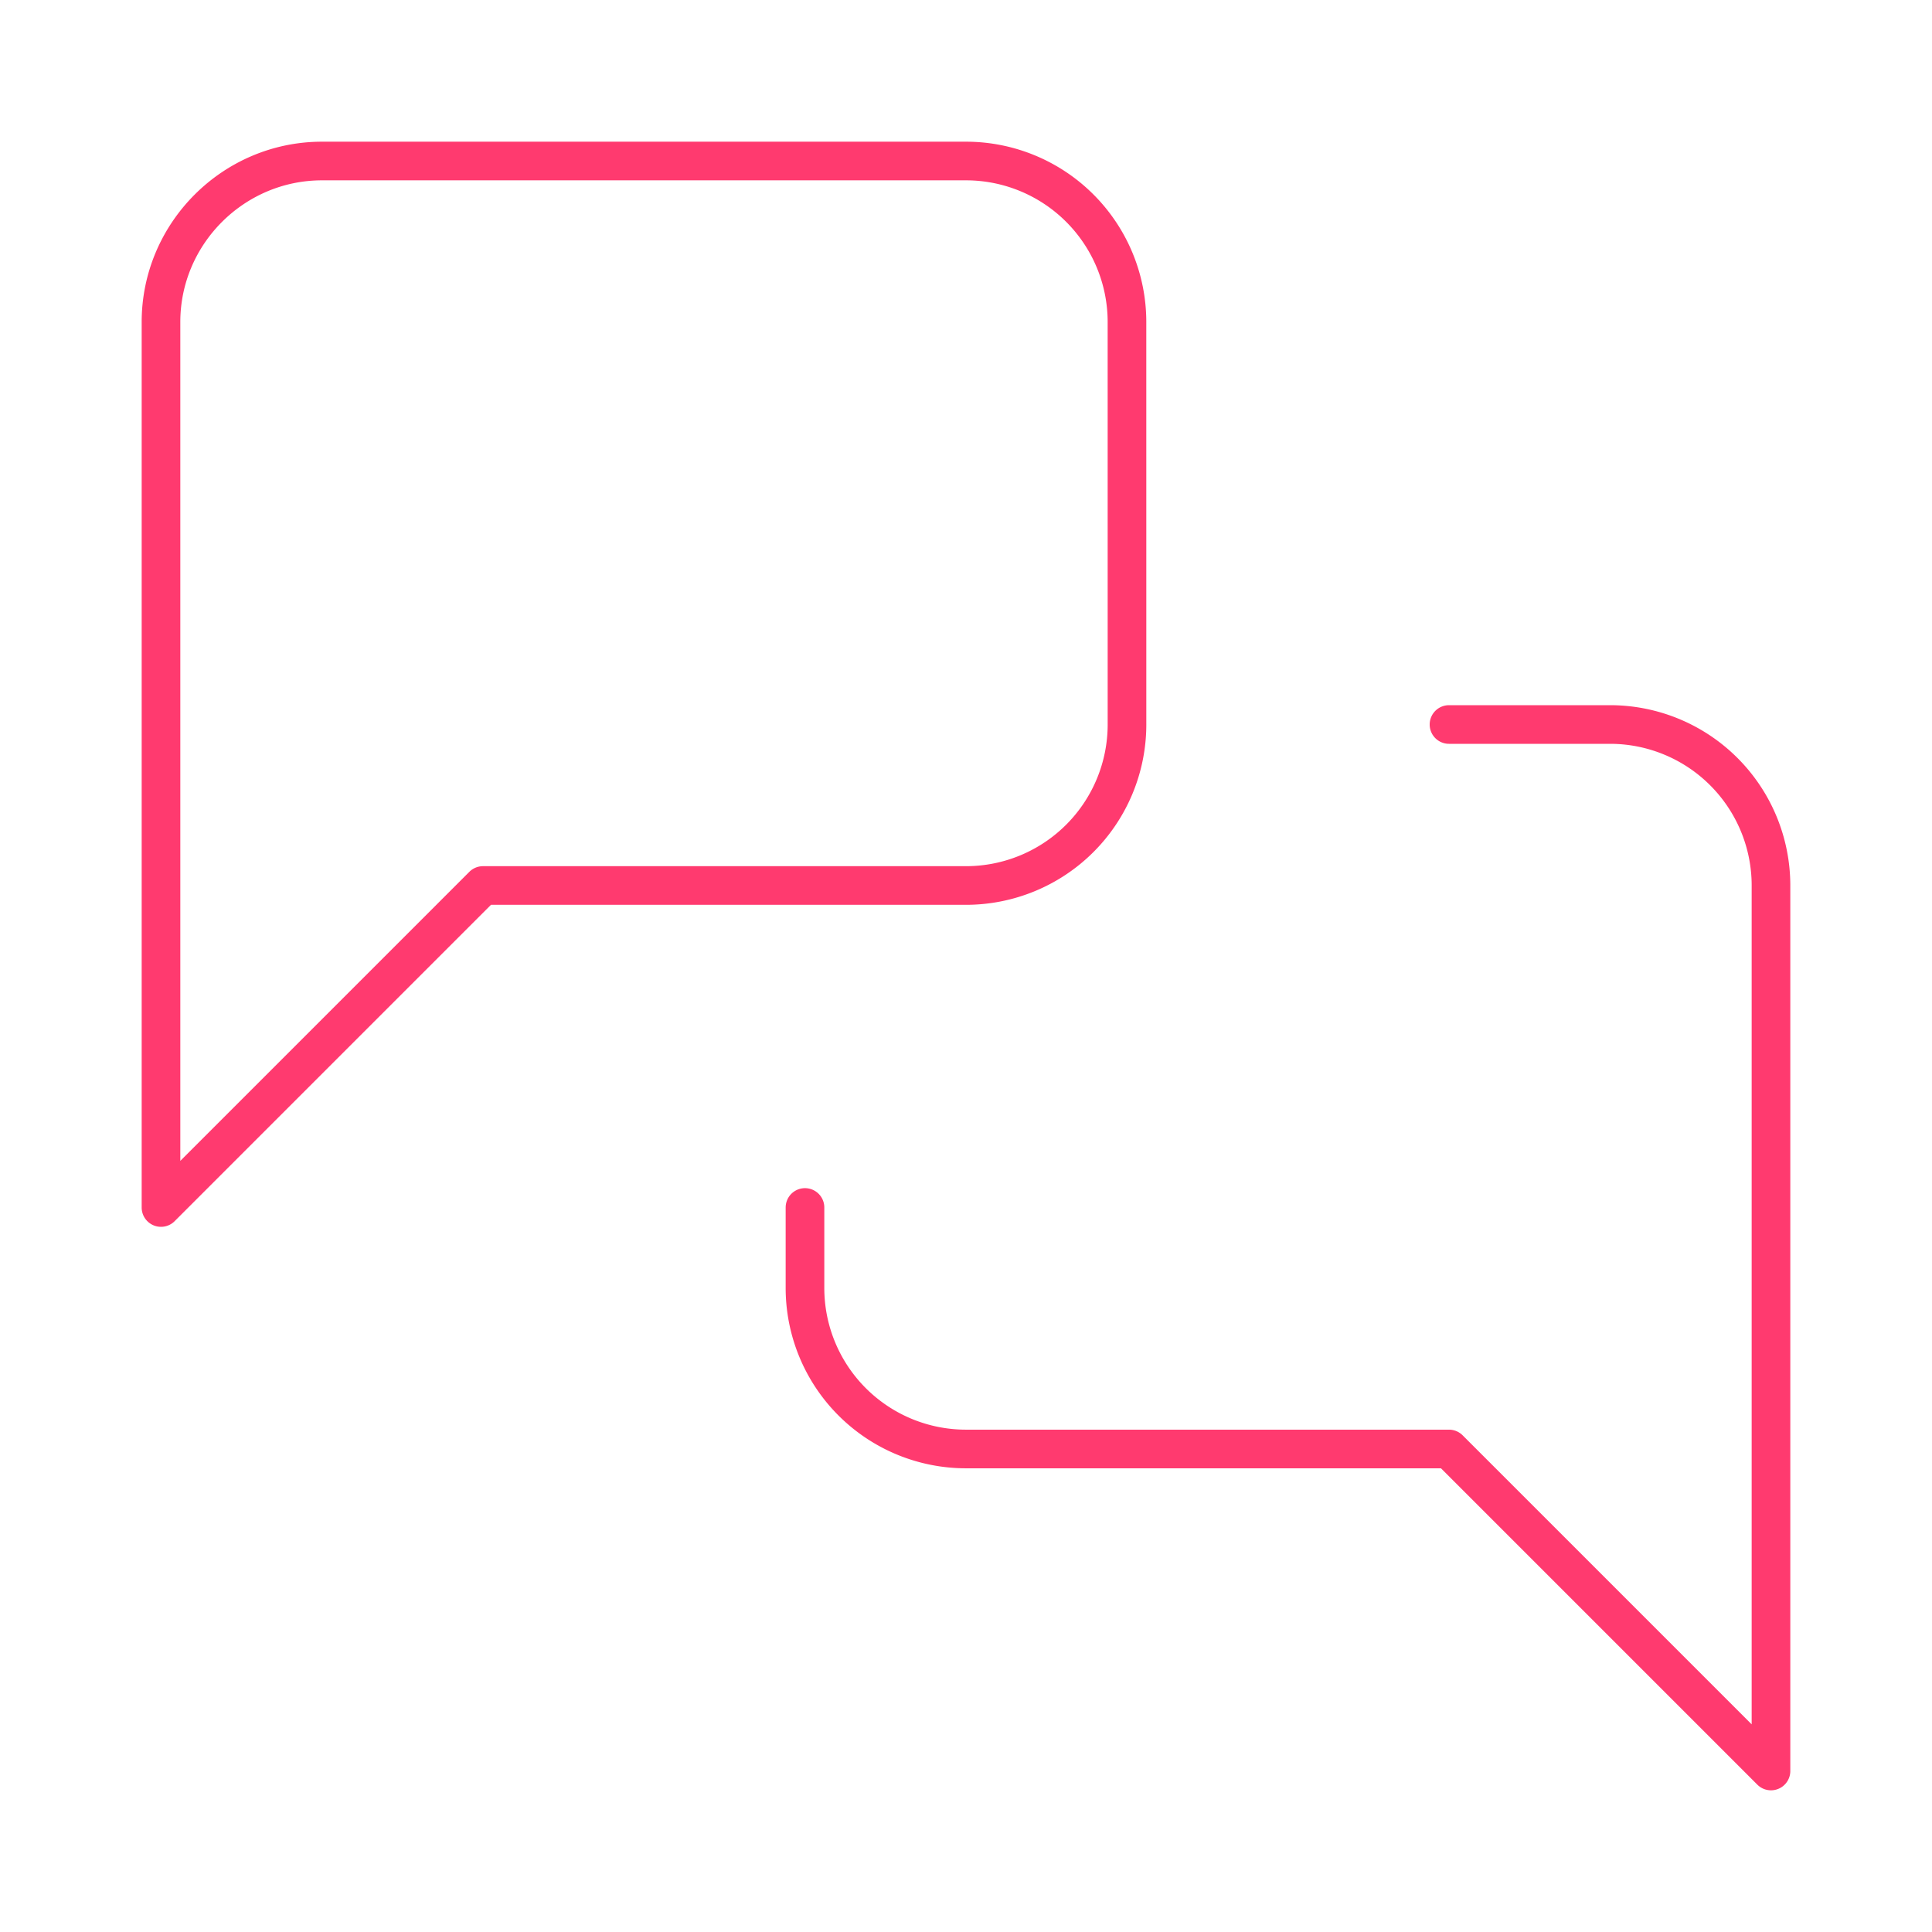
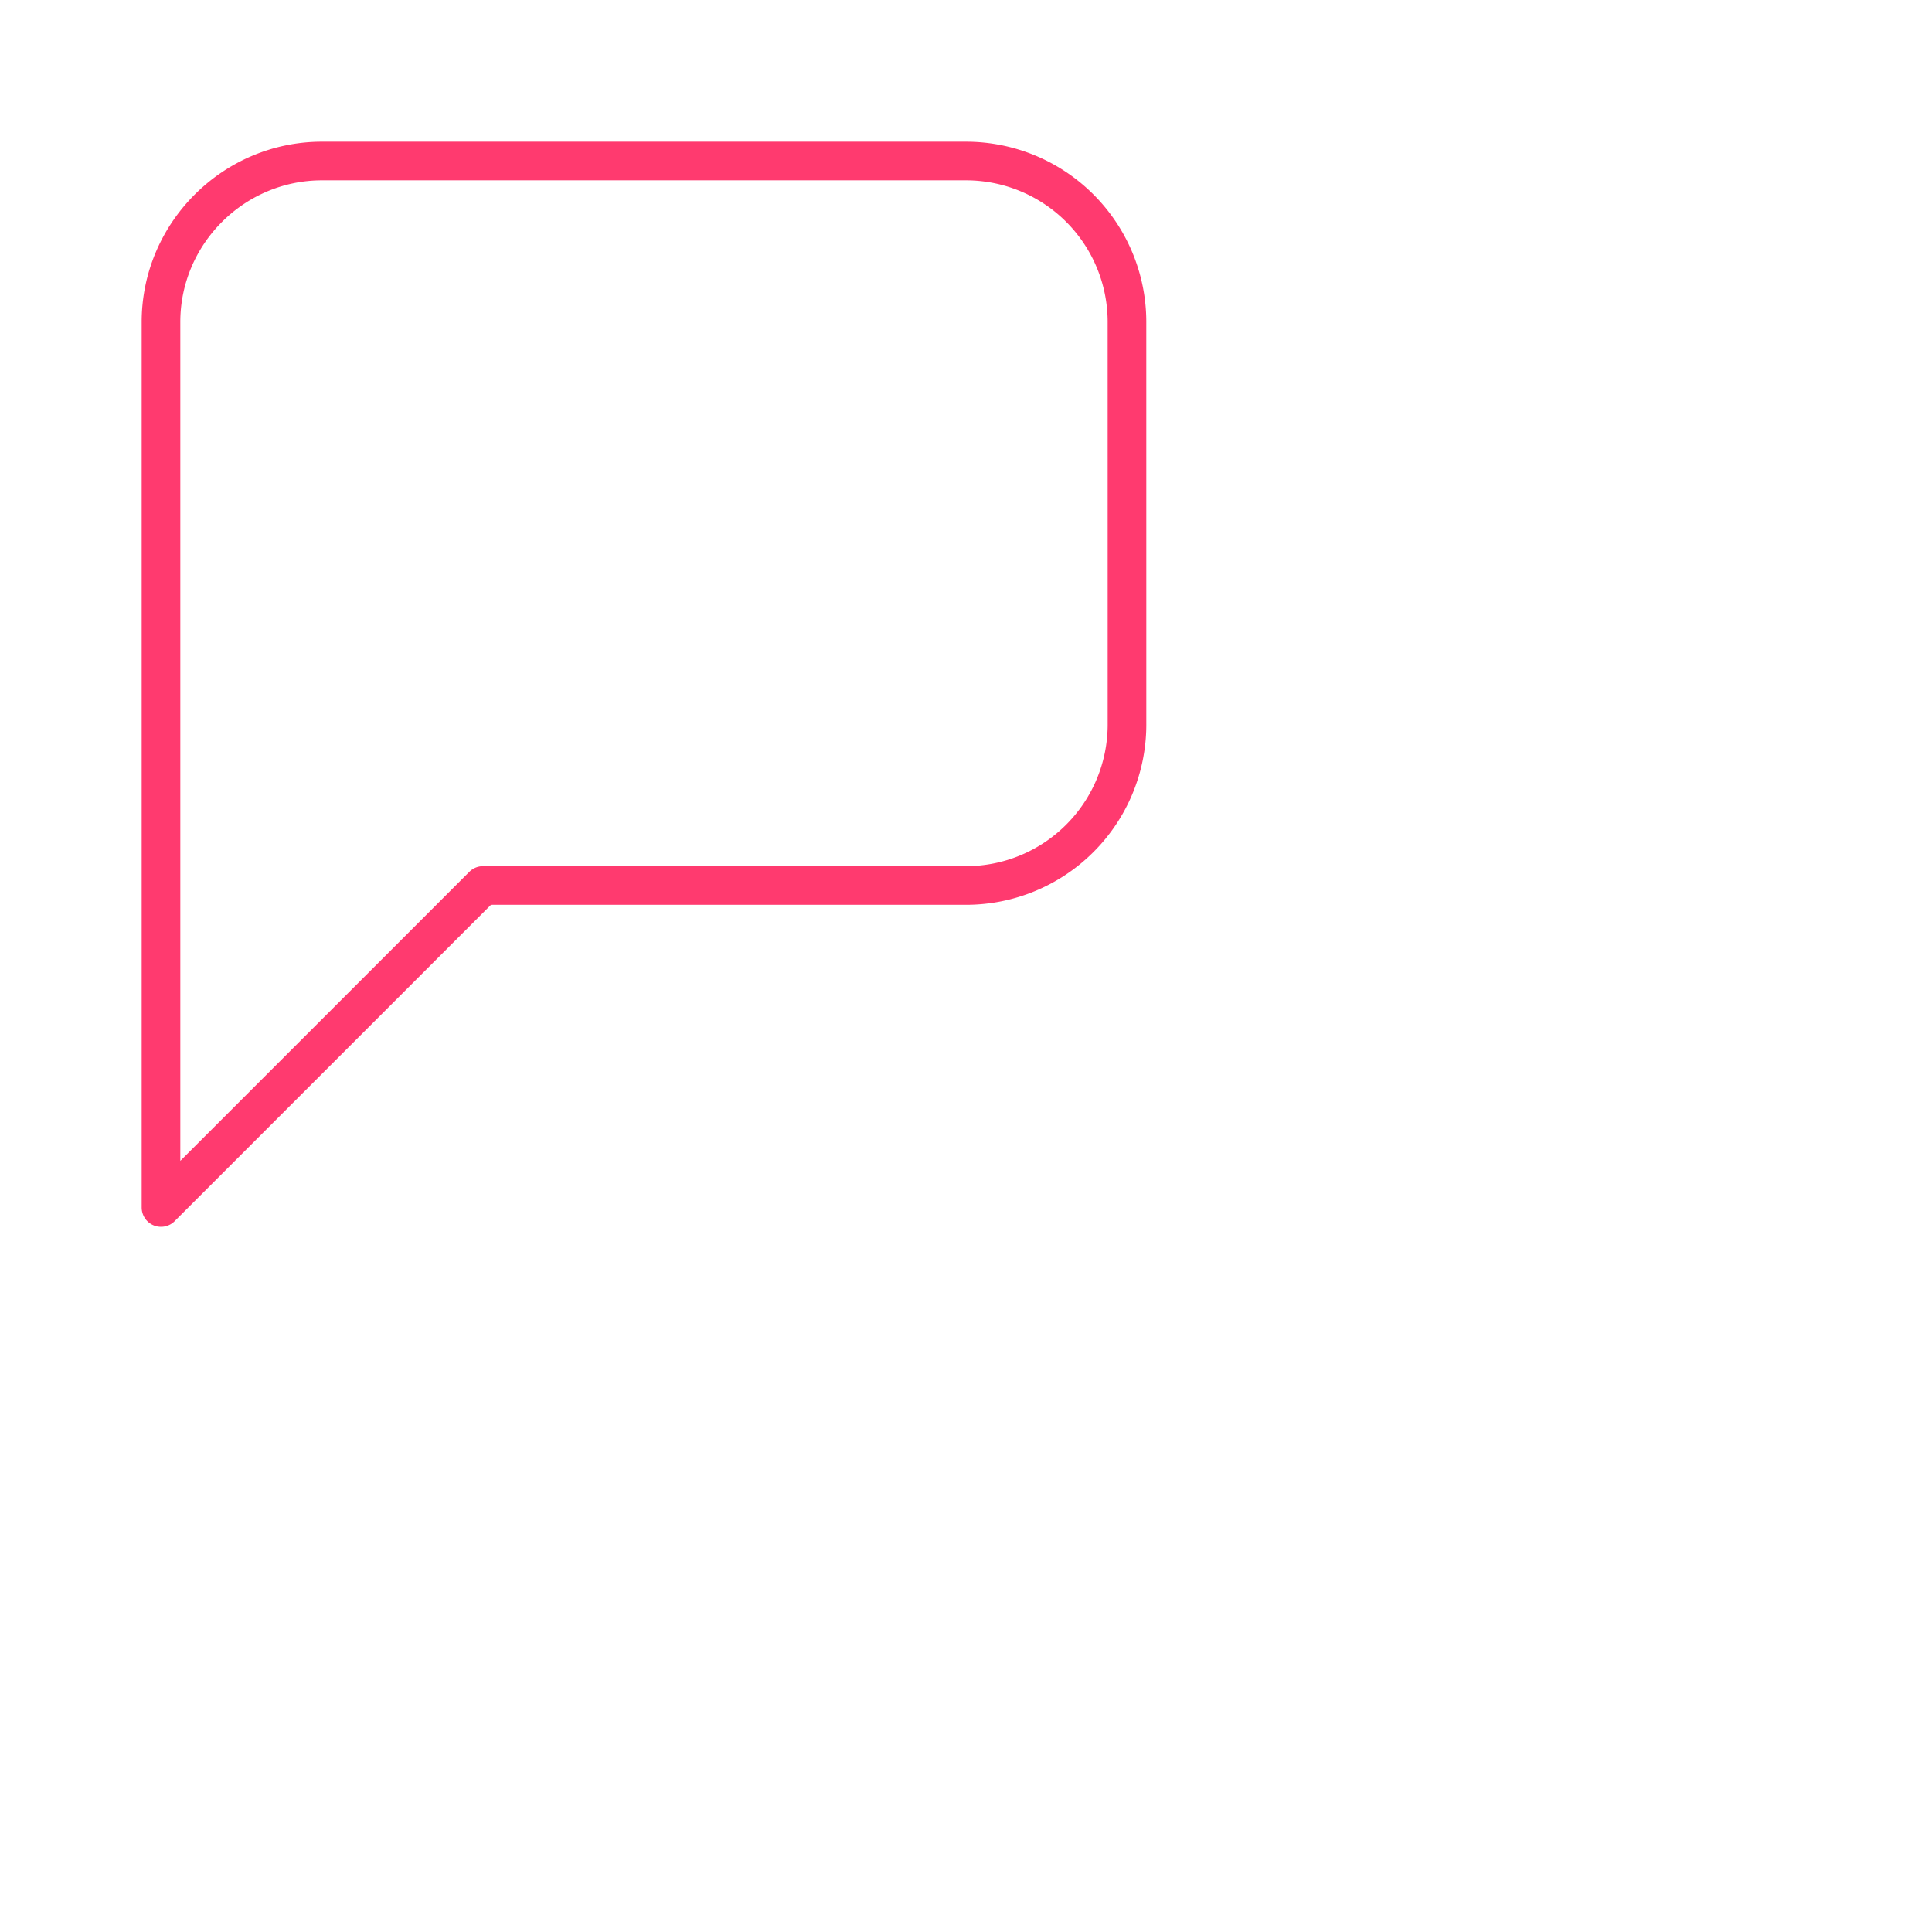
<svg xmlns="http://www.w3.org/2000/svg" viewBox="0 0 100 100" fill="none" stroke="#ff3a6f" stroke-linecap="round" stroke-linejoin="round" id="Messages-Square--Streamline-Lucide" height="100" width="100">
  <desc> Messages Square Streamline Icon: https://streamlinehq.com </desc>
  <path d="M58.333 37.5a8.333 8.333 0 0 1 -8.333 8.333H25l-16.667 16.667V16.667c0 -4.583 3.75 -8.333 8.333 -8.333h33.333a8.333 8.333 0 0 1 8.333 8.333z" stroke-width="2" />
-   <path d="M75 37.5h8.333a8.333 8.333 0 0 1 8.333 8.333v45.833l-16.667 -16.667h-25a8.333 8.333 0 0 1 -8.333 -8.333v-4.167" stroke-width="2" />
</svg>